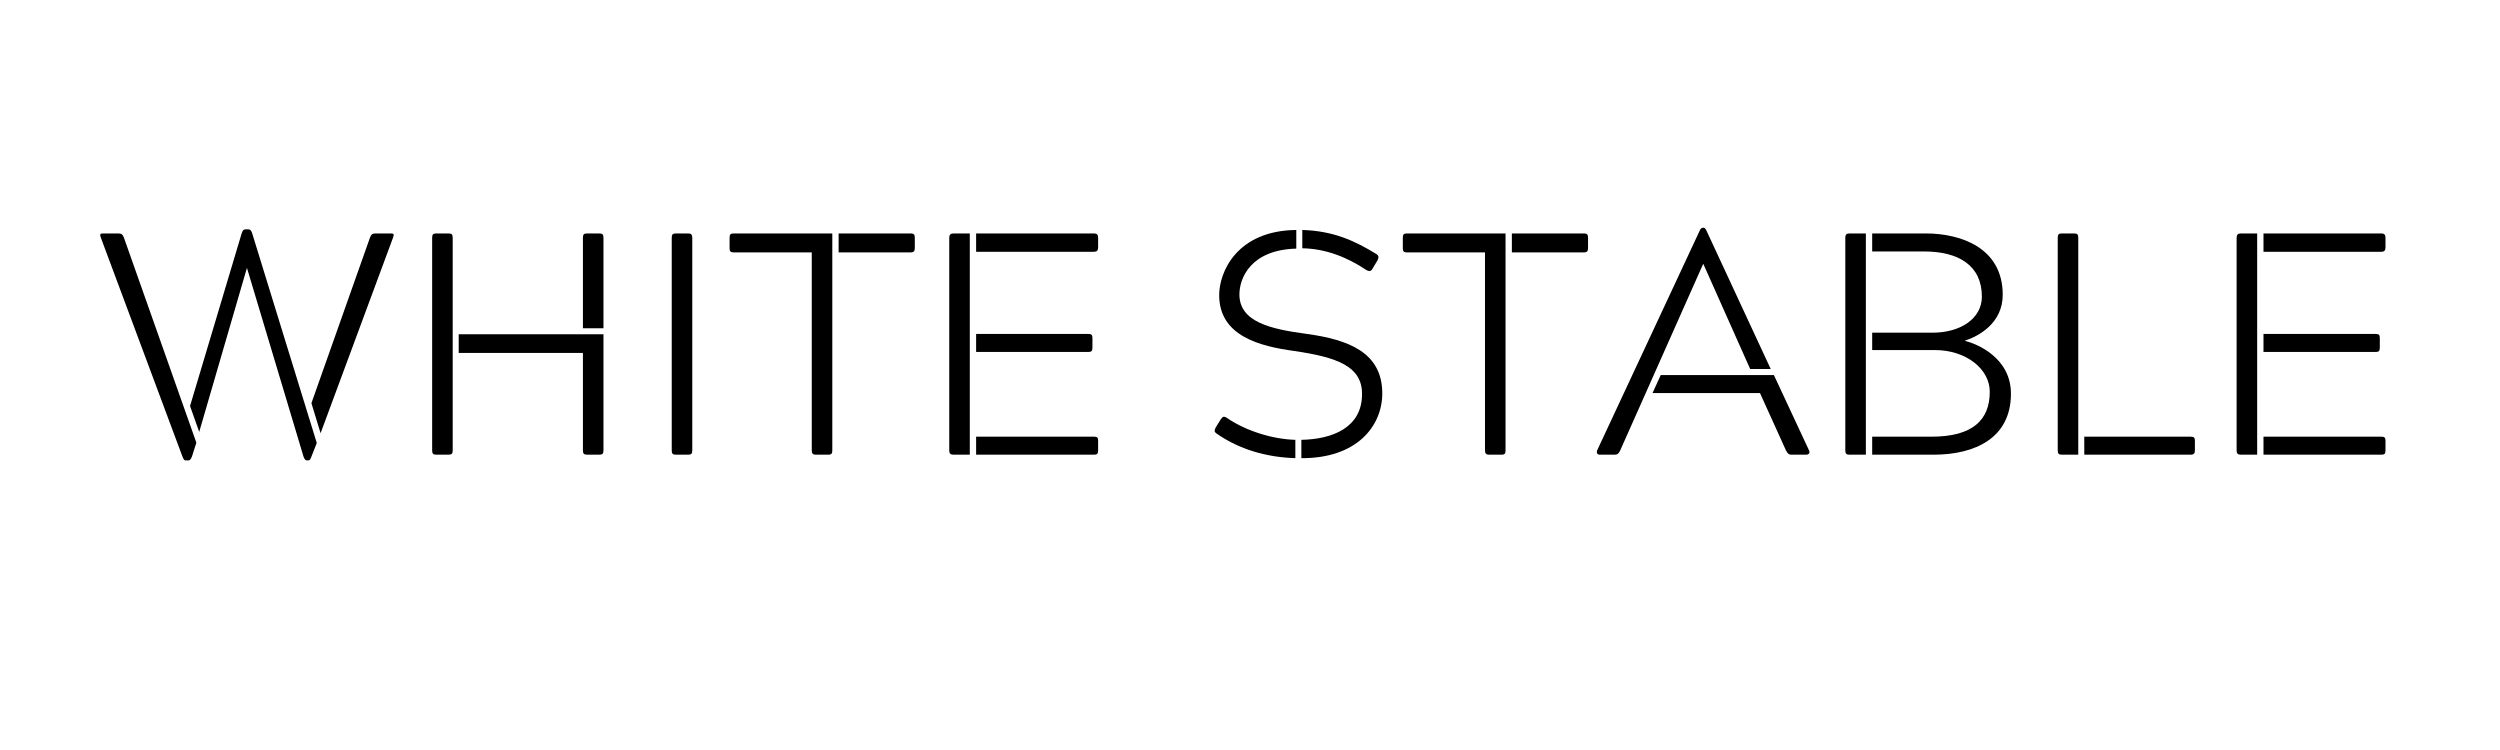
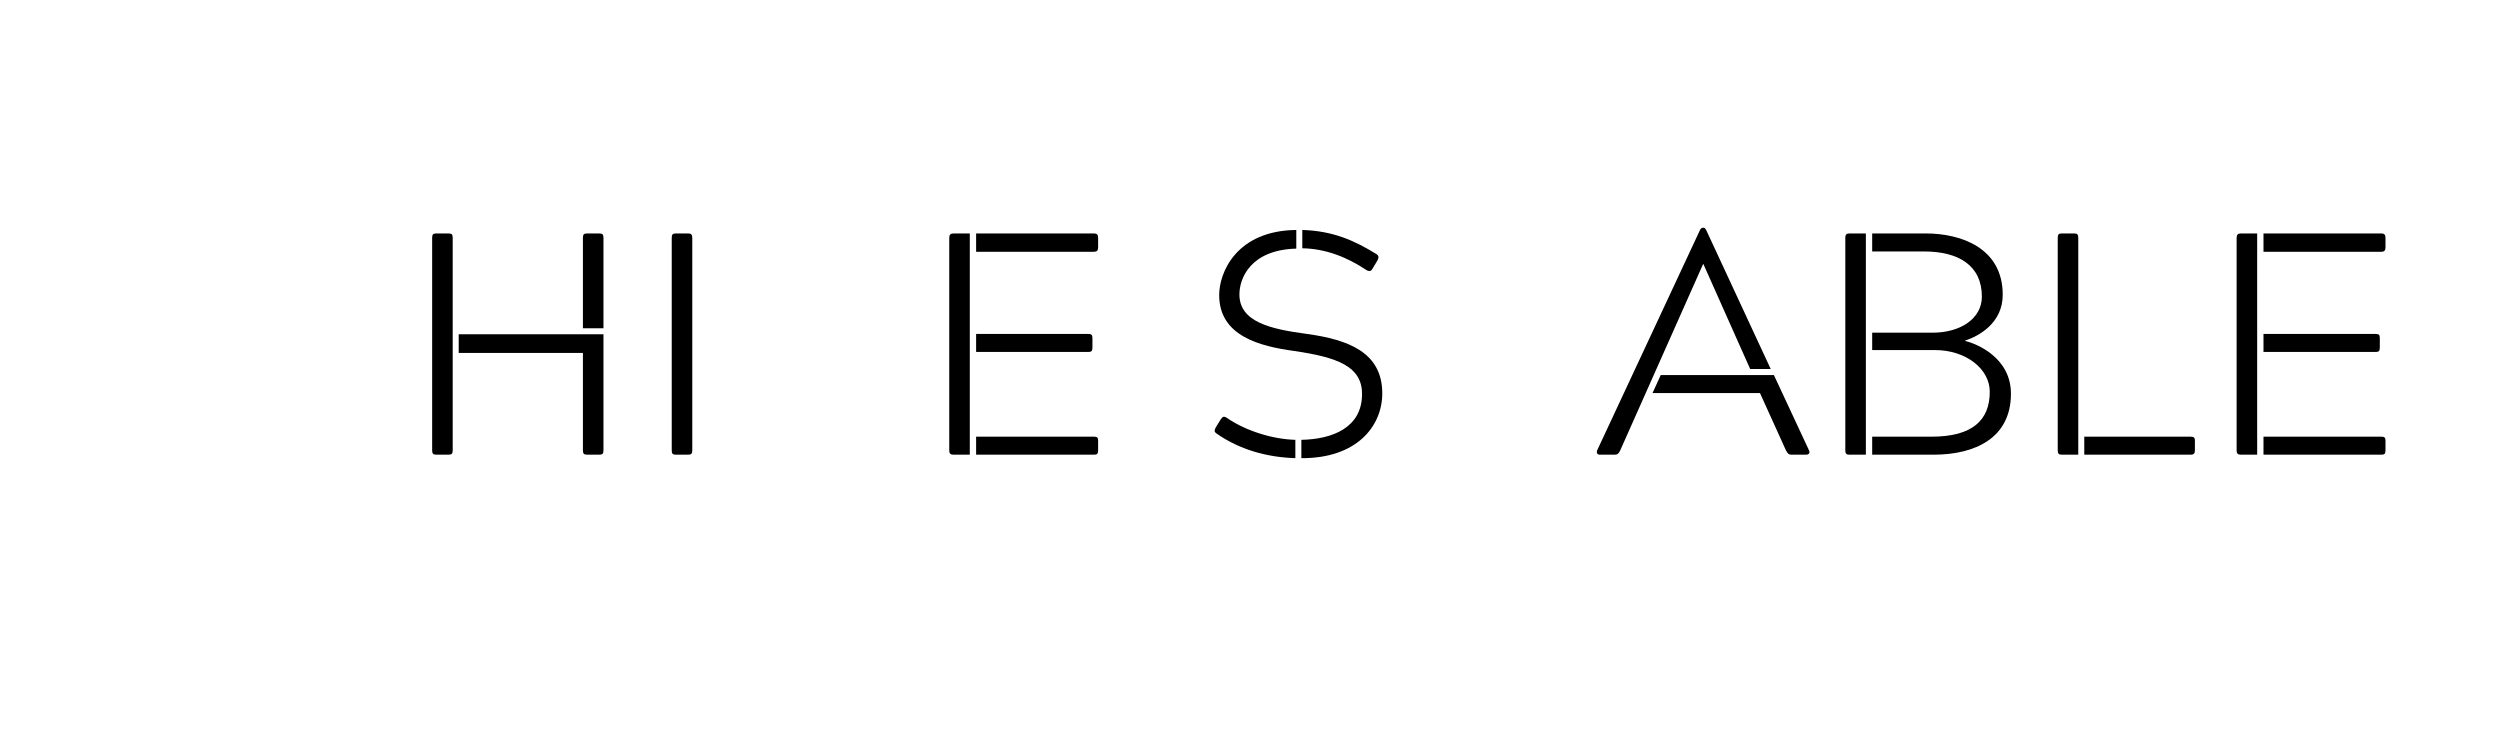
<svg xmlns="http://www.w3.org/2000/svg" width="2000" zoomAndPan="magnify" viewBox="0 0 1500 450" height="600" preserveAspectRatio="xMidYMid meet" version="1.0">
  <defs>
    <g />
  </defs>
  <rect x="-150" width="1800" fill="#ffffff" y="-45" height="540" fill-opacity="1" />
-   <rect x="-150" width="1800" fill="#ffffff" y="-45" height="540" fill-opacity="1" />
-   <rect x="-150" width="1800" fill="#ffffff" y="-45" height="540" fill-opacity="1" />
  <g fill="#000000" fill-opacity="1">
    <g transform="translate(56.752, 272.813)">
      <g>
-         <path d="M 128.199 3.414 C 129.148 3.414 129.527 2.656 130.098 1.137 L 133.32 -7.016 L 94.633 -132.562 C 94.062 -134.457 93.496 -135.215 92.168 -135.215 L 90.648 -135.215 C 89.324 -135.215 88.754 -134.457 88.184 -132.562 L 57.273 -29.207 L 62.773 -13.656 L 91.41 -112.078 L 125.355 1.137 C 125.926 2.656 126.492 3.414 127.25 3.414 Z M 52.723 1.137 C 53.289 2.656 53.859 3.414 54.43 3.414 L 56.516 3.414 C 57.273 3.414 57.84 2.465 58.41 1.137 L 61.066 -7.207 L 17.637 -130.098 C 16.879 -132.184 16.121 -132.75 14.223 -132.75 L 4.93 -132.75 C 3.223 -132.75 3.035 -131.992 3.793 -130.098 Z M 168.594 -132.75 C 166.699 -132.75 165.938 -132.184 165.18 -130.098 L 130.098 -30.91 L 135.598 -12.895 L 179.023 -130.098 C 179.781 -132.184 179.594 -132.75 177.887 -132.75 Z M 168.594 -132.75 " />
-       </g>
+         </g>
    </g>
  </g>
  <g fill="#000000" fill-opacity="1">
    <g transform="translate(238.811, 272.813)">
      <g>
        <path d="M 120.613 0 C 122.699 0 123.27 -0.57 123.27 -2.656 L 123.27 -72.254 L 36.41 -72.254 L 36.41 -61.066 L 110.941 -61.066 L 110.941 -2.656 C 110.941 -0.57 111.512 0 113.598 0 Z M 30.152 0 C 32.238 0 32.809 -0.57 32.809 -2.656 L 32.809 -130.098 C 32.809 -132.184 32.238 -132.75 30.152 -132.75 L 23.137 -132.75 C 21.051 -132.75 20.48 -132.184 20.48 -130.098 L 20.48 -2.656 C 20.48 -0.57 21.051 0 23.137 0 Z M 113.598 -132.75 C 111.512 -132.75 110.941 -132.184 110.941 -130.098 L 110.941 -75.859 L 123.27 -75.859 L 123.27 -130.098 C 123.27 -132.184 122.699 -132.75 120.613 -132.75 Z M 113.598 -132.75 " />
      </g>
    </g>
  </g>
  <g fill="#000000" fill-opacity="1">
    <g transform="translate(382.561, 272.813)">
      <g>
        <path d="M 20.48 -2.656 C 20.48 -0.57 21.051 0 23.137 0 L 30.152 0 C 32.238 0 32.809 -0.57 32.809 -2.656 L 32.809 -130.098 C 32.809 -131.992 32.238 -132.75 30.152 -132.75 L 23.137 -132.75 C 21.051 -132.75 20.48 -132.184 20.48 -130.098 Z M 20.48 -2.656 " />
      </g>
    </g>
  </g>
  <g fill="#000000" fill-opacity="1">
    <g transform="translate(435.852, 272.813)">
      <g>
-         <path d="M 51.203 -121.371 L 51.203 -2.656 C 51.203 -0.758 51.773 0 53.859 0 L 61.066 0 C 63.152 0 63.531 -0.758 63.531 -2.656 L 63.531 -132.75 L 4.551 -132.75 C 2.465 -132.75 1.895 -132.184 1.895 -130.098 L 1.895 -124.027 C 1.895 -122.133 2.277 -121.371 4.551 -121.371 Z M 110.375 -121.371 C 112.461 -121.371 113.027 -122.133 113.027 -124.027 L 113.027 -130.098 C 113.027 -131.992 112.648 -132.75 110.375 -132.75 L 67.324 -132.75 L 67.324 -121.371 Z M 110.375 -121.371 " />
-       </g>
+         </g>
    </g>
  </g>
  <g fill="#000000" fill-opacity="1">
    <g transform="translate(550.776, 272.813)">
      <g>
        <path d="M 18.773 -2.656 C 18.773 -0.57 19.535 0 21.43 0 L 31.102 0 L 31.102 -132.75 L 21.43 -132.75 C 19.535 -132.75 18.773 -131.992 18.773 -130.098 Z M 34.895 -132.75 L 34.895 -121.75 L 105.633 -121.75 C 107.34 -121.75 108.098 -122.512 108.098 -124.406 L 108.098 -130.098 C 108.098 -131.992 107.34 -132.75 105.633 -132.75 Z M 108.098 -8.344 C 108.098 -10.242 107.527 -10.809 105.633 -10.809 L 34.895 -10.809 L 34.895 0 L 105.633 0 C 107.527 0 108.098 -0.57 108.098 -2.656 Z M 34.895 -72.445 L 34.895 -61.633 L 102.219 -61.633 C 104.113 -61.633 104.684 -62.203 104.684 -64.289 L 104.684 -69.98 C 104.684 -71.875 104.113 -72.445 102.219 -72.445 Z M 34.895 -72.445 " />
      </g>
    </g>
  </g>
  <g fill="#000000" fill-opacity="1">
    <g transform="translate(670.821, 272.813)">
      <g />
    </g>
  </g>
  <g fill="#000000" fill-opacity="1">
    <g transform="translate(718.801, 272.813)">
      <g>
        <path d="M 65.426 -72.445 C 43.996 -75.289 24.844 -79.461 24.844 -96.148 C 24.844 -105.82 31.48 -122.891 58.98 -123.648 L 58.98 -134.836 C 23.137 -134.457 12.707 -109.426 12.707 -95.77 C 12.707 -71.117 37.172 -65.047 57.84 -62.203 C 83.824 -58.41 98.426 -52.91 98.426 -36.41 C 98.426 -16.121 80.598 -9.293 62.016 -8.914 L 62.016 2.086 C 95.203 2.277 110.562 -17.066 110.562 -36.793 C 110.562 -61.445 90.082 -69.031 65.426 -72.445 Z M 11.379 -12.516 C 24.844 -3.223 40.773 1.516 58.41 2.086 L 58.41 -8.914 C 44.758 -9.293 28.824 -14.223 17.449 -22 C 16.688 -22.566 16.121 -22.758 15.551 -22.758 C 14.793 -22.758 14.414 -22.188 13.656 -21.238 L 10.621 -16.309 C 9.672 -14.414 9.672 -13.656 11.379 -12.516 Z M 62.582 -123.84 C 76.426 -123.648 89.512 -118.527 101.082 -110.754 C 101.84 -110.375 102.219 -110.184 102.789 -110.184 C 103.734 -110.184 104.305 -110.754 104.875 -111.891 L 107.719 -116.633 C 108.477 -118.34 108.668 -119.285 106.961 -120.426 C 93.684 -128.578 80.977 -134.27 62.582 -134.836 Z M 62.582 -123.84 " />
      </g>
    </g>
  </g>
  <g fill="#000000" fill-opacity="1">
    <g transform="translate(839.794, 272.813)">
      <g>
-         <path d="M 51.203 -121.371 L 51.203 -2.656 C 51.203 -0.758 51.773 0 53.859 0 L 61.066 0 C 63.152 0 63.531 -0.758 63.531 -2.656 L 63.531 -132.75 L 4.551 -132.75 C 2.465 -132.75 1.895 -132.184 1.895 -130.098 L 1.895 -124.027 C 1.895 -122.133 2.277 -121.371 4.551 -121.371 Z M 110.375 -121.371 C 112.461 -121.371 113.027 -122.133 113.027 -124.027 L 113.027 -130.098 C 113.027 -131.992 112.648 -132.75 110.375 -132.75 L 67.324 -132.75 L 67.324 -121.371 Z M 110.375 -121.371 " />
-       </g>
+         </g>
    </g>
  </g>
  <g fill="#000000" fill-opacity="1">
    <g transform="translate(954.719, 272.813)">
      <g>
        <path d="M 14.035 0 C 15.742 0 16.5 -0.57 17.449 -2.656 L 67.133 -114.355 L 67.324 -114.355 L 95.391 -51.395 L 107.719 -51.395 L 69.41 -133.891 C 68.84 -135.215 68.273 -136.164 67.512 -136.164 L 66.945 -136.164 C 65.996 -136.164 65.426 -135.215 64.859 -133.891 L 3.602 -2.656 C 3.035 -1.137 3.602 0 5.121 0 Z M 41.723 -47.789 L 36.793 -36.98 L 101.27 -36.98 L 116.82 -2.656 C 117.957 -0.57 118.527 0 120.234 0 L 128.957 0 C 130.664 0 131.422 -1.137 130.664 -2.656 L 109.613 -47.789 Z M 41.723 -47.789 " />
      </g>
    </g>
    <g transform="translate(1088.418, 272.813)">
      <g>
        <path d="M 34.895 -132.75 L 34.895 -121.941 L 65.996 -121.941 C 86.668 -121.941 100.703 -113.598 100.703 -94.824 C 100.703 -81.738 87.996 -73.203 71.117 -73.203 L 34.895 -73.203 L 34.895 -62.773 L 72.633 -62.773 C 91.031 -62.773 105.441 -51.582 105.441 -37.738 C 105.441 -20.859 95.203 -10.809 70.547 -10.809 L 34.895 -10.809 L 34.895 0 L 71.688 0 C 96.719 0 118.148 -10.051 118.148 -36.602 C 118.148 -58.223 97.668 -66.566 90.648 -68.273 L 90.648 -68.461 C 98.805 -71.117 113.219 -78.891 113.219 -95.961 C 113.219 -123.84 88.562 -132.75 66.945 -132.75 Z M 18.773 -2.656 C 18.773 -0.379 19.535 0 21.43 0 L 31.102 0 L 31.102 -132.75 L 21.43 -132.75 C 19.535 -132.75 18.773 -132.184 18.773 -130.098 Z M 18.773 -2.656 " />
      </g>
    </g>
  </g>
  <g fill="#000000" fill-opacity="1">
    <g transform="translate(1215.101, 272.813)">
      <g>
        <path d="M 31.859 -130.098 C 31.859 -132.184 31.293 -132.75 29.207 -132.75 L 22.188 -132.75 C 20.102 -132.75 19.535 -132.184 19.535 -130.098 L 19.535 -2.656 C 19.535 -0.57 20.102 0 22.188 0 L 31.859 0 Z M 99.184 0 C 101.27 0 101.84 -0.758 101.84 -2.656 L 101.84 -8.344 C 101.84 -10.242 101.27 -10.809 99.184 -10.809 L 35.465 -10.809 L 35.465 0 Z M 99.184 0 " />
      </g>
    </g>
    <g transform="translate(1323.198, 272.813)">
      <g>
        <path d="M 18.773 -2.656 C 18.773 -0.57 19.535 0 21.43 0 L 31.102 0 L 31.102 -132.75 L 21.43 -132.75 C 19.535 -132.75 18.773 -131.992 18.773 -130.098 Z M 34.895 -132.75 L 34.895 -121.75 L 105.633 -121.75 C 107.34 -121.75 108.098 -122.512 108.098 -124.406 L 108.098 -130.098 C 108.098 -131.992 107.34 -132.75 105.633 -132.75 Z M 108.098 -8.344 C 108.098 -10.242 107.527 -10.809 105.633 -10.809 L 34.895 -10.809 L 34.895 0 L 105.633 0 C 107.527 0 108.098 -0.57 108.098 -2.656 Z M 34.895 -72.445 L 34.895 -61.633 L 102.219 -61.633 C 104.113 -61.633 104.684 -62.203 104.684 -64.289 L 104.684 -69.98 C 104.684 -71.875 104.113 -72.445 102.219 -72.445 Z M 34.895 -72.445 " />
      </g>
    </g>
  </g>
</svg>